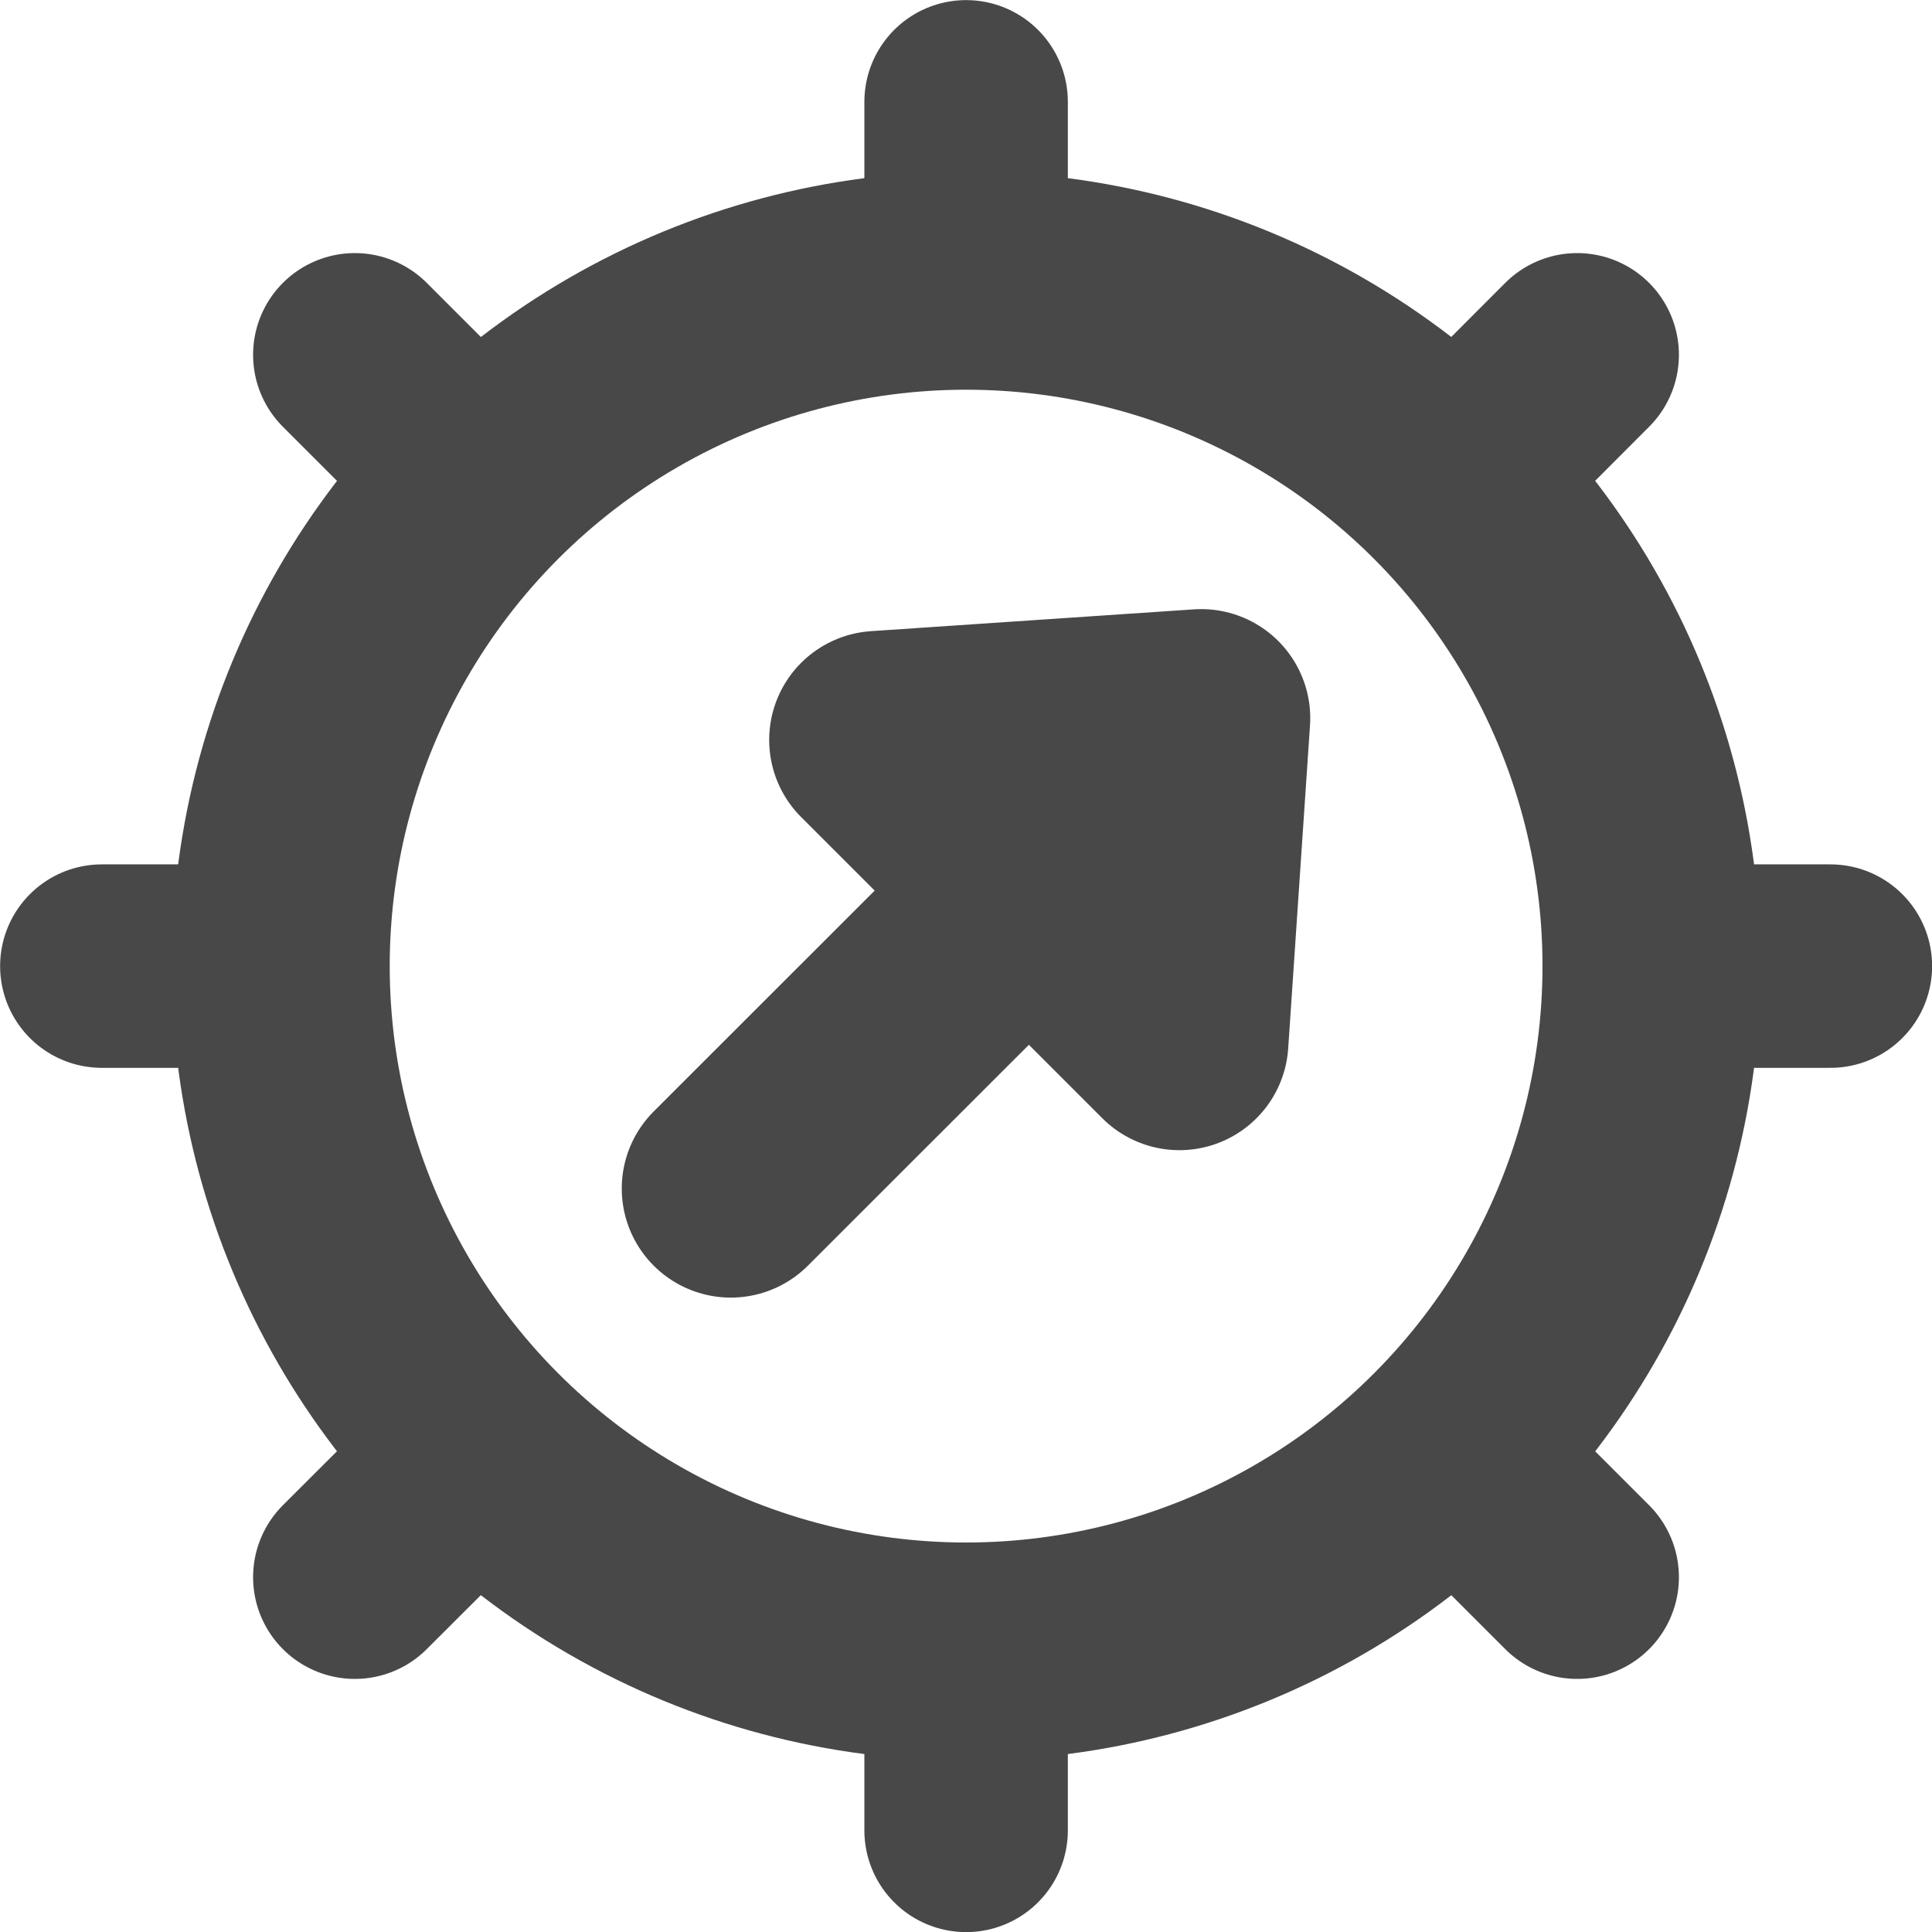
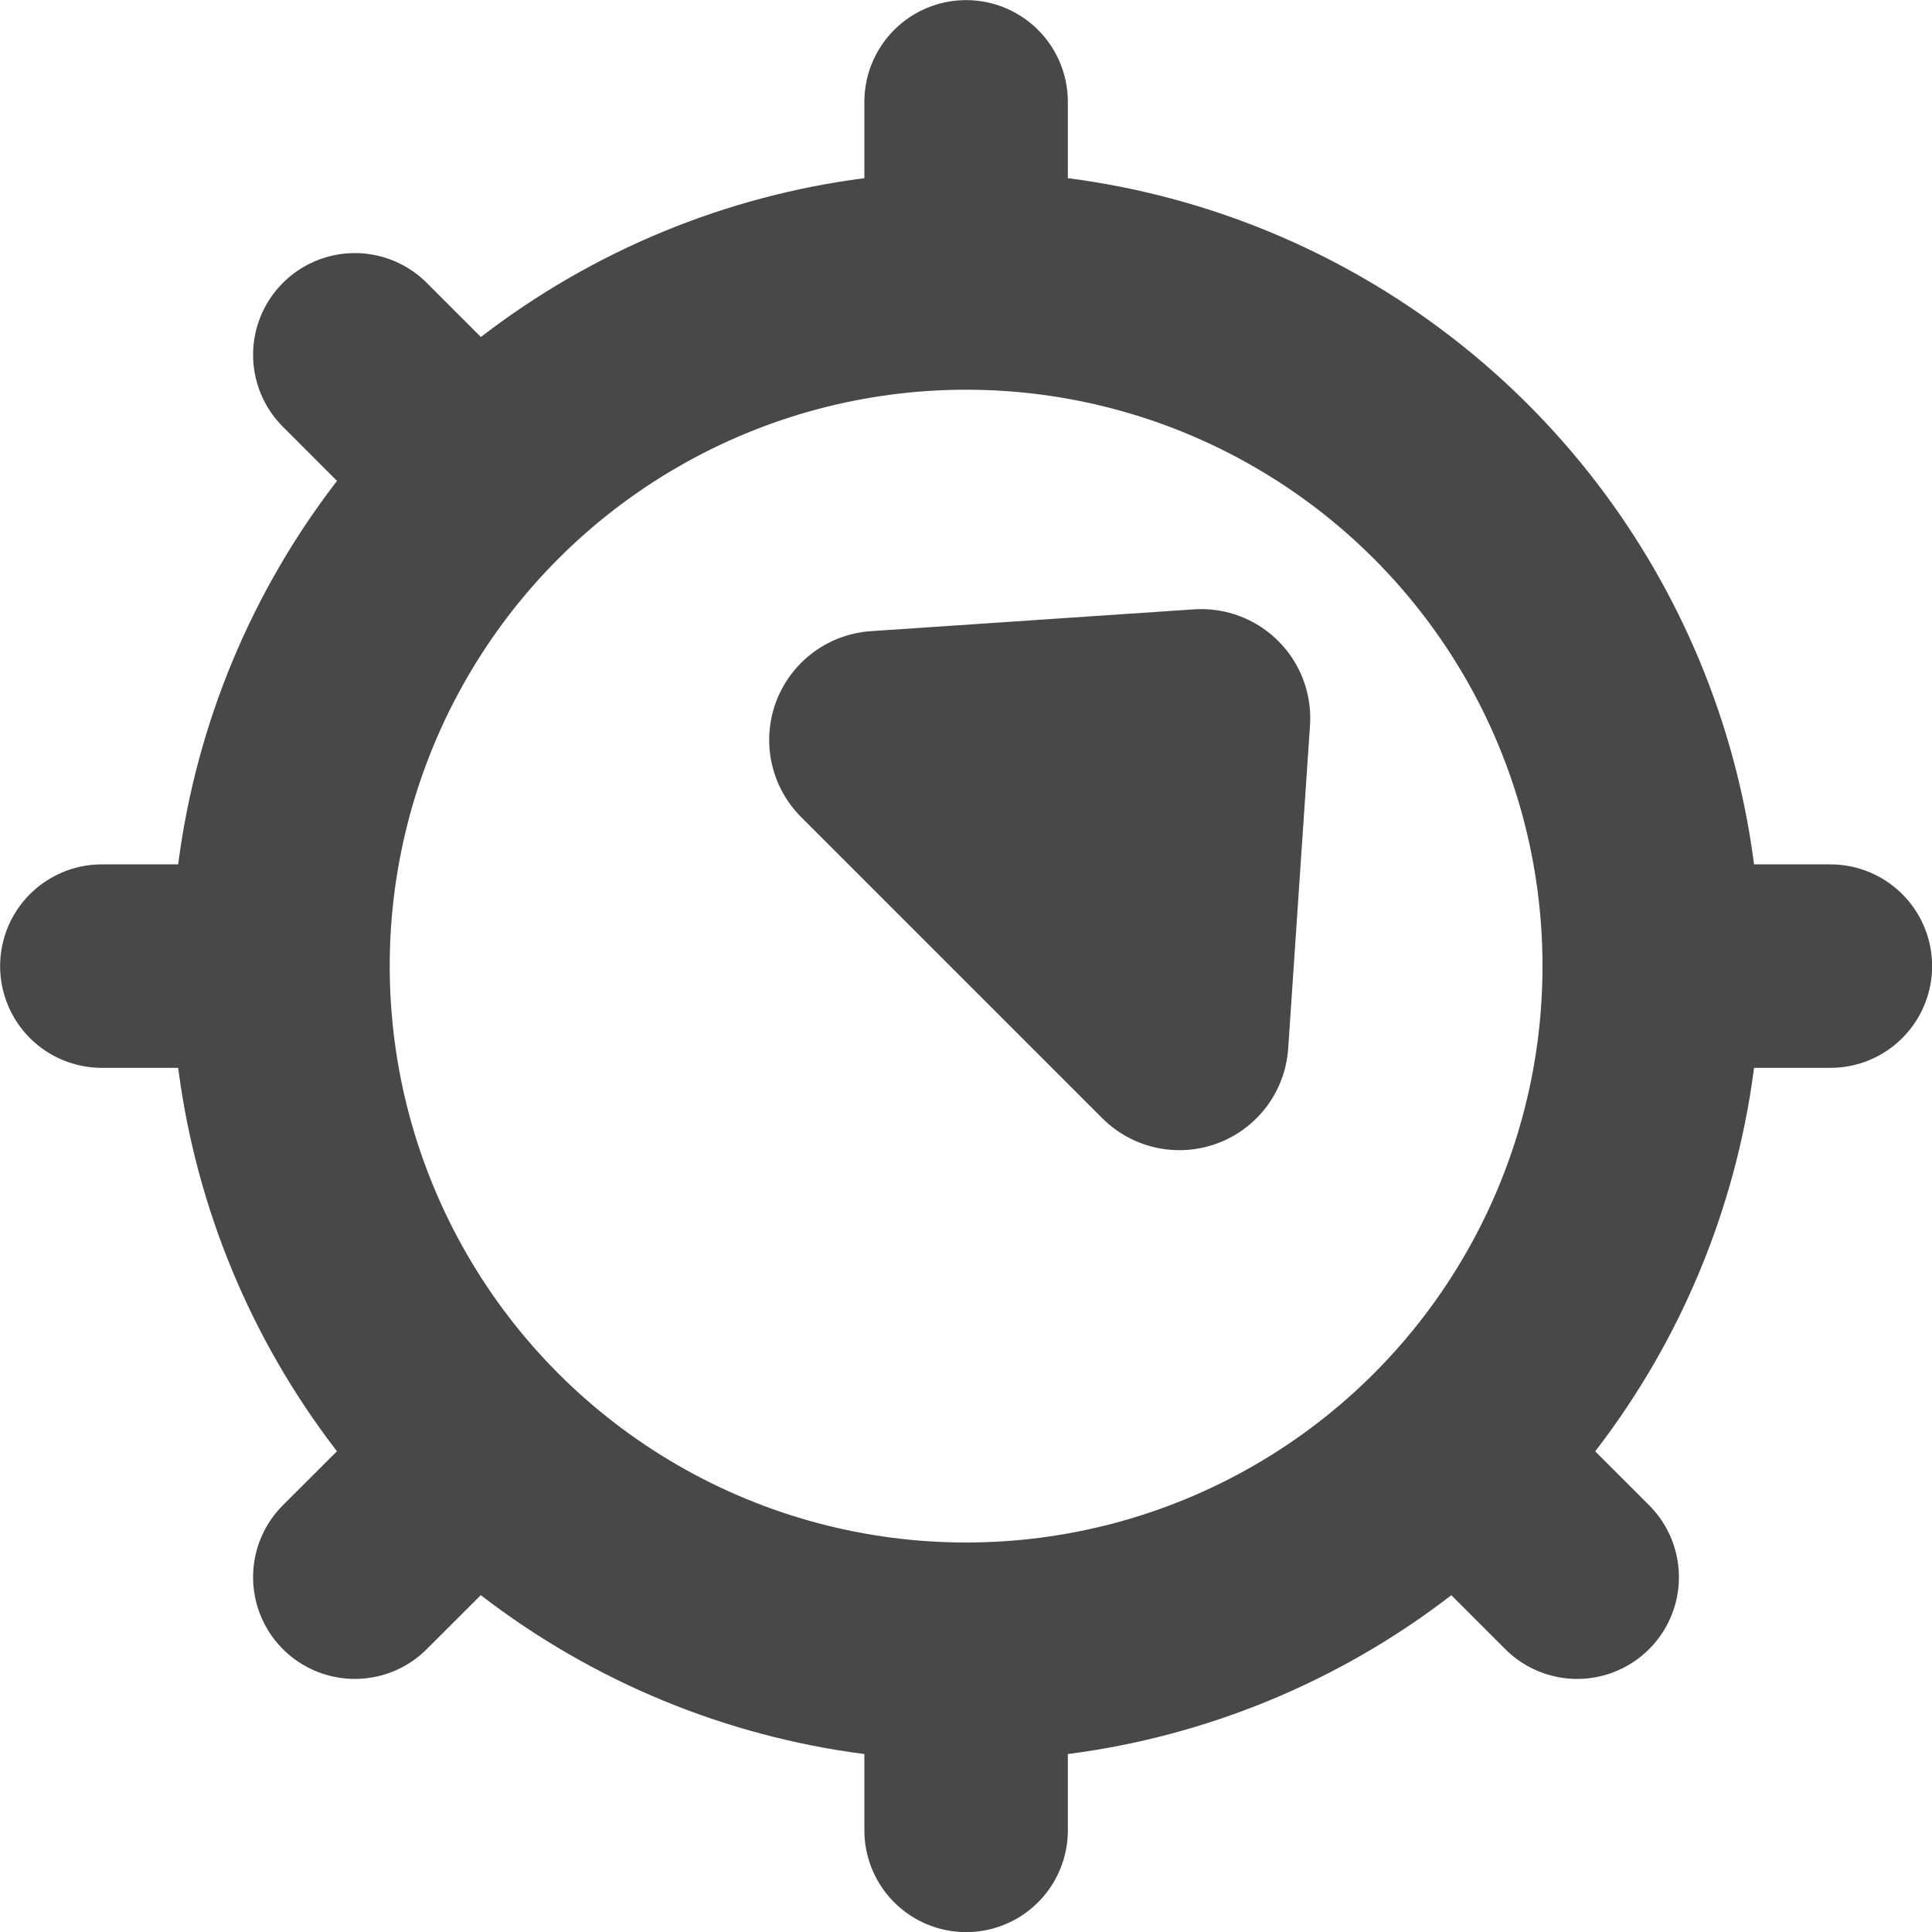
<svg xmlns="http://www.w3.org/2000/svg" viewBox="0 0 88.59 88.59">
  <title>avg productivity increase icon</title>
  <g id="Layer_2" data-name="Layer 2">
    <g id="Layer_1-2" data-name="Layer 1">
      <circle cx="44.3" cy="44.3" r="31.43" fill="none" stroke="#484848" stroke-linecap="round" stroke-miterlimit="10" stroke-width="10" />
      <polygon points="40.27 33.93 55.08 32.93 54.08 47.74 40.27 33.93" fill="none" stroke="#484848" stroke-linejoin="round" stroke-width="10" />
-       <line x1="50.7" y1="37.32" x2="33.51" y2="54.5" fill="none" stroke="#484848" stroke-linecap="round" stroke-linejoin="round" stroke-width="10" />
      <line x1="44.3" y1="12.87" x2="44.3" y2="4.67" fill="none" stroke="#484848" stroke-linecap="round" stroke-miterlimit="10" stroke-width="9.33" />
      <line x1="44.3" y1="83.93" x2="44.3" y2="75.72" fill="none" stroke="#484848" stroke-linecap="round" stroke-miterlimit="10" stroke-width="9.33" />
      <line x1="75.72" y1="44.3" x2="83.93" y2="44.3" fill="none" stroke="#484848" stroke-linecap="round" stroke-miterlimit="10" stroke-width="9.33" />
      <line x1="4.67" y1="44.3" x2="12.87" y2="44.3" fill="none" stroke="#484848" stroke-linecap="round" stroke-miterlimit="10" stroke-width="9.33" />
-       <line x1="66.52" y1="22.08" x2="72.32" y2="16.27" fill="none" stroke="#484848" stroke-linecap="round" stroke-miterlimit="10" stroke-width="9.33" />
      <line x1="16.27" y1="72.32" x2="22.08" y2="66.52" fill="none" stroke="#484848" stroke-linecap="round" stroke-miterlimit="10" stroke-width="9.33" />
      <line x1="66.52" y1="66.52" x2="72.32" y2="72.32" fill="none" stroke="#484848" stroke-linecap="round" stroke-miterlimit="10" stroke-width="9.33" />
      <line x1="16.27" y1="16.27" x2="22.08" y2="22.08" fill="none" stroke="#484848" stroke-linecap="round" stroke-miterlimit="10" stroke-width="9.33" />
    </g>
  </g>
</svg>